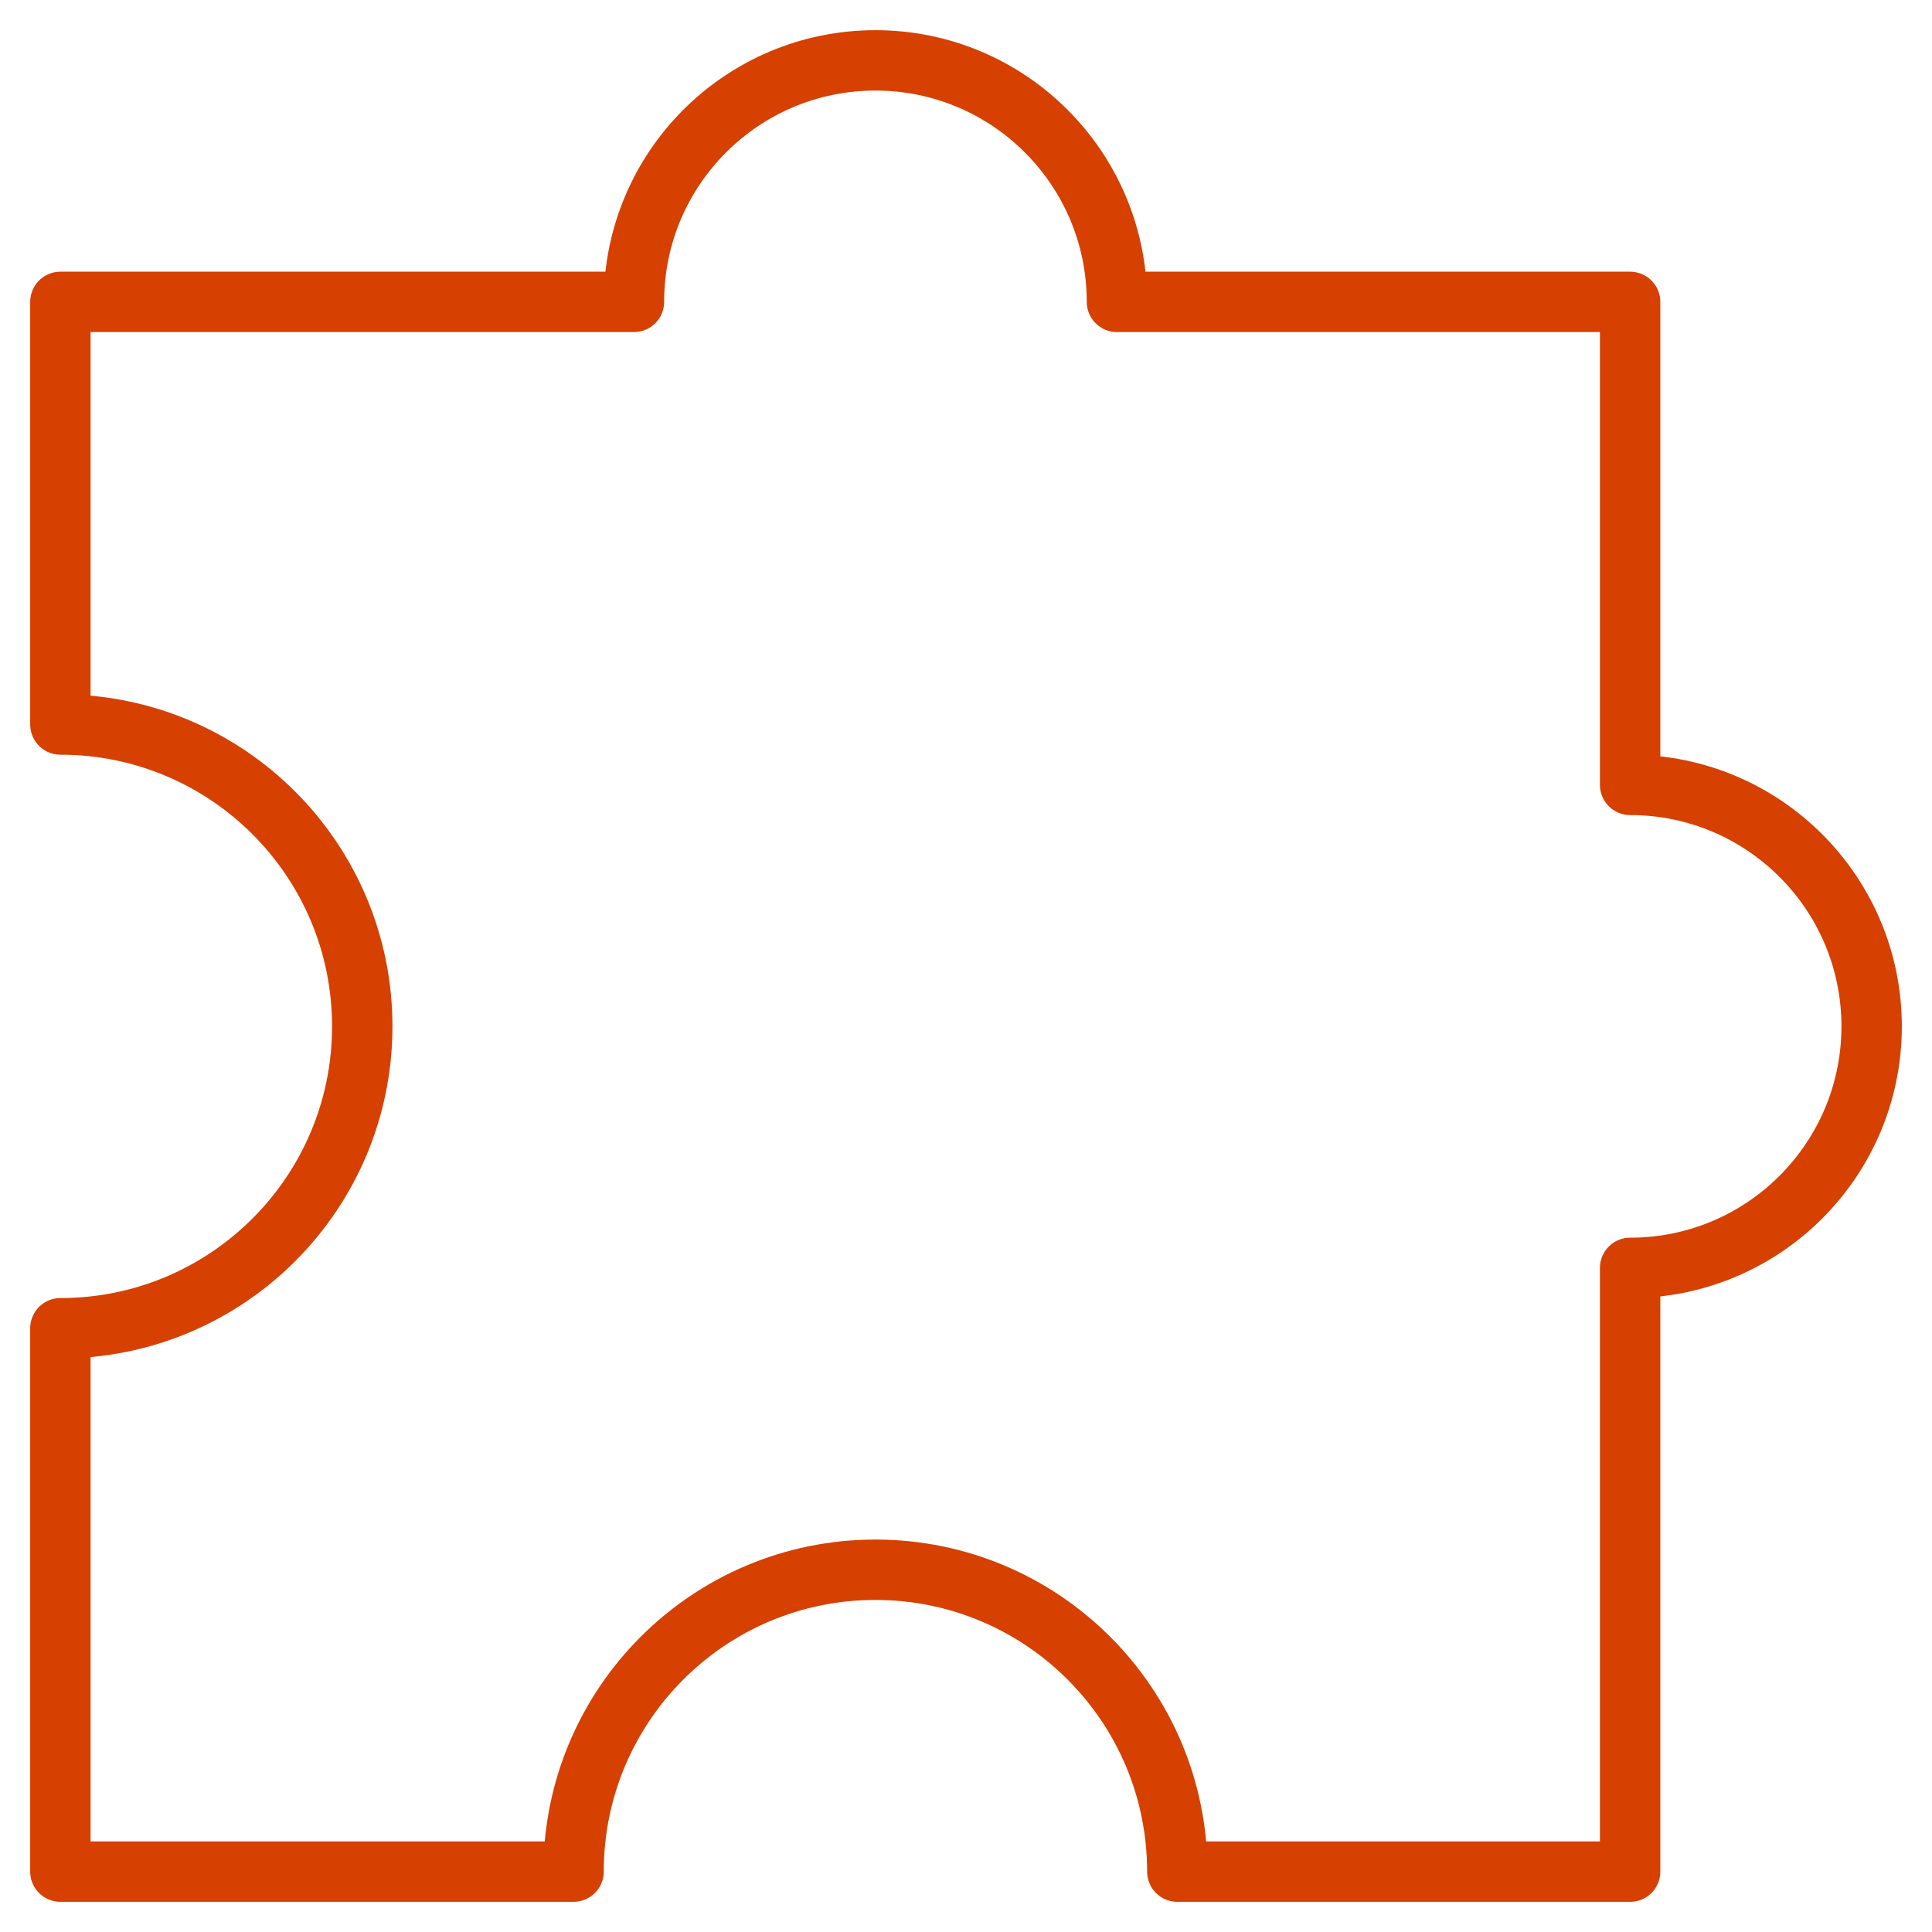
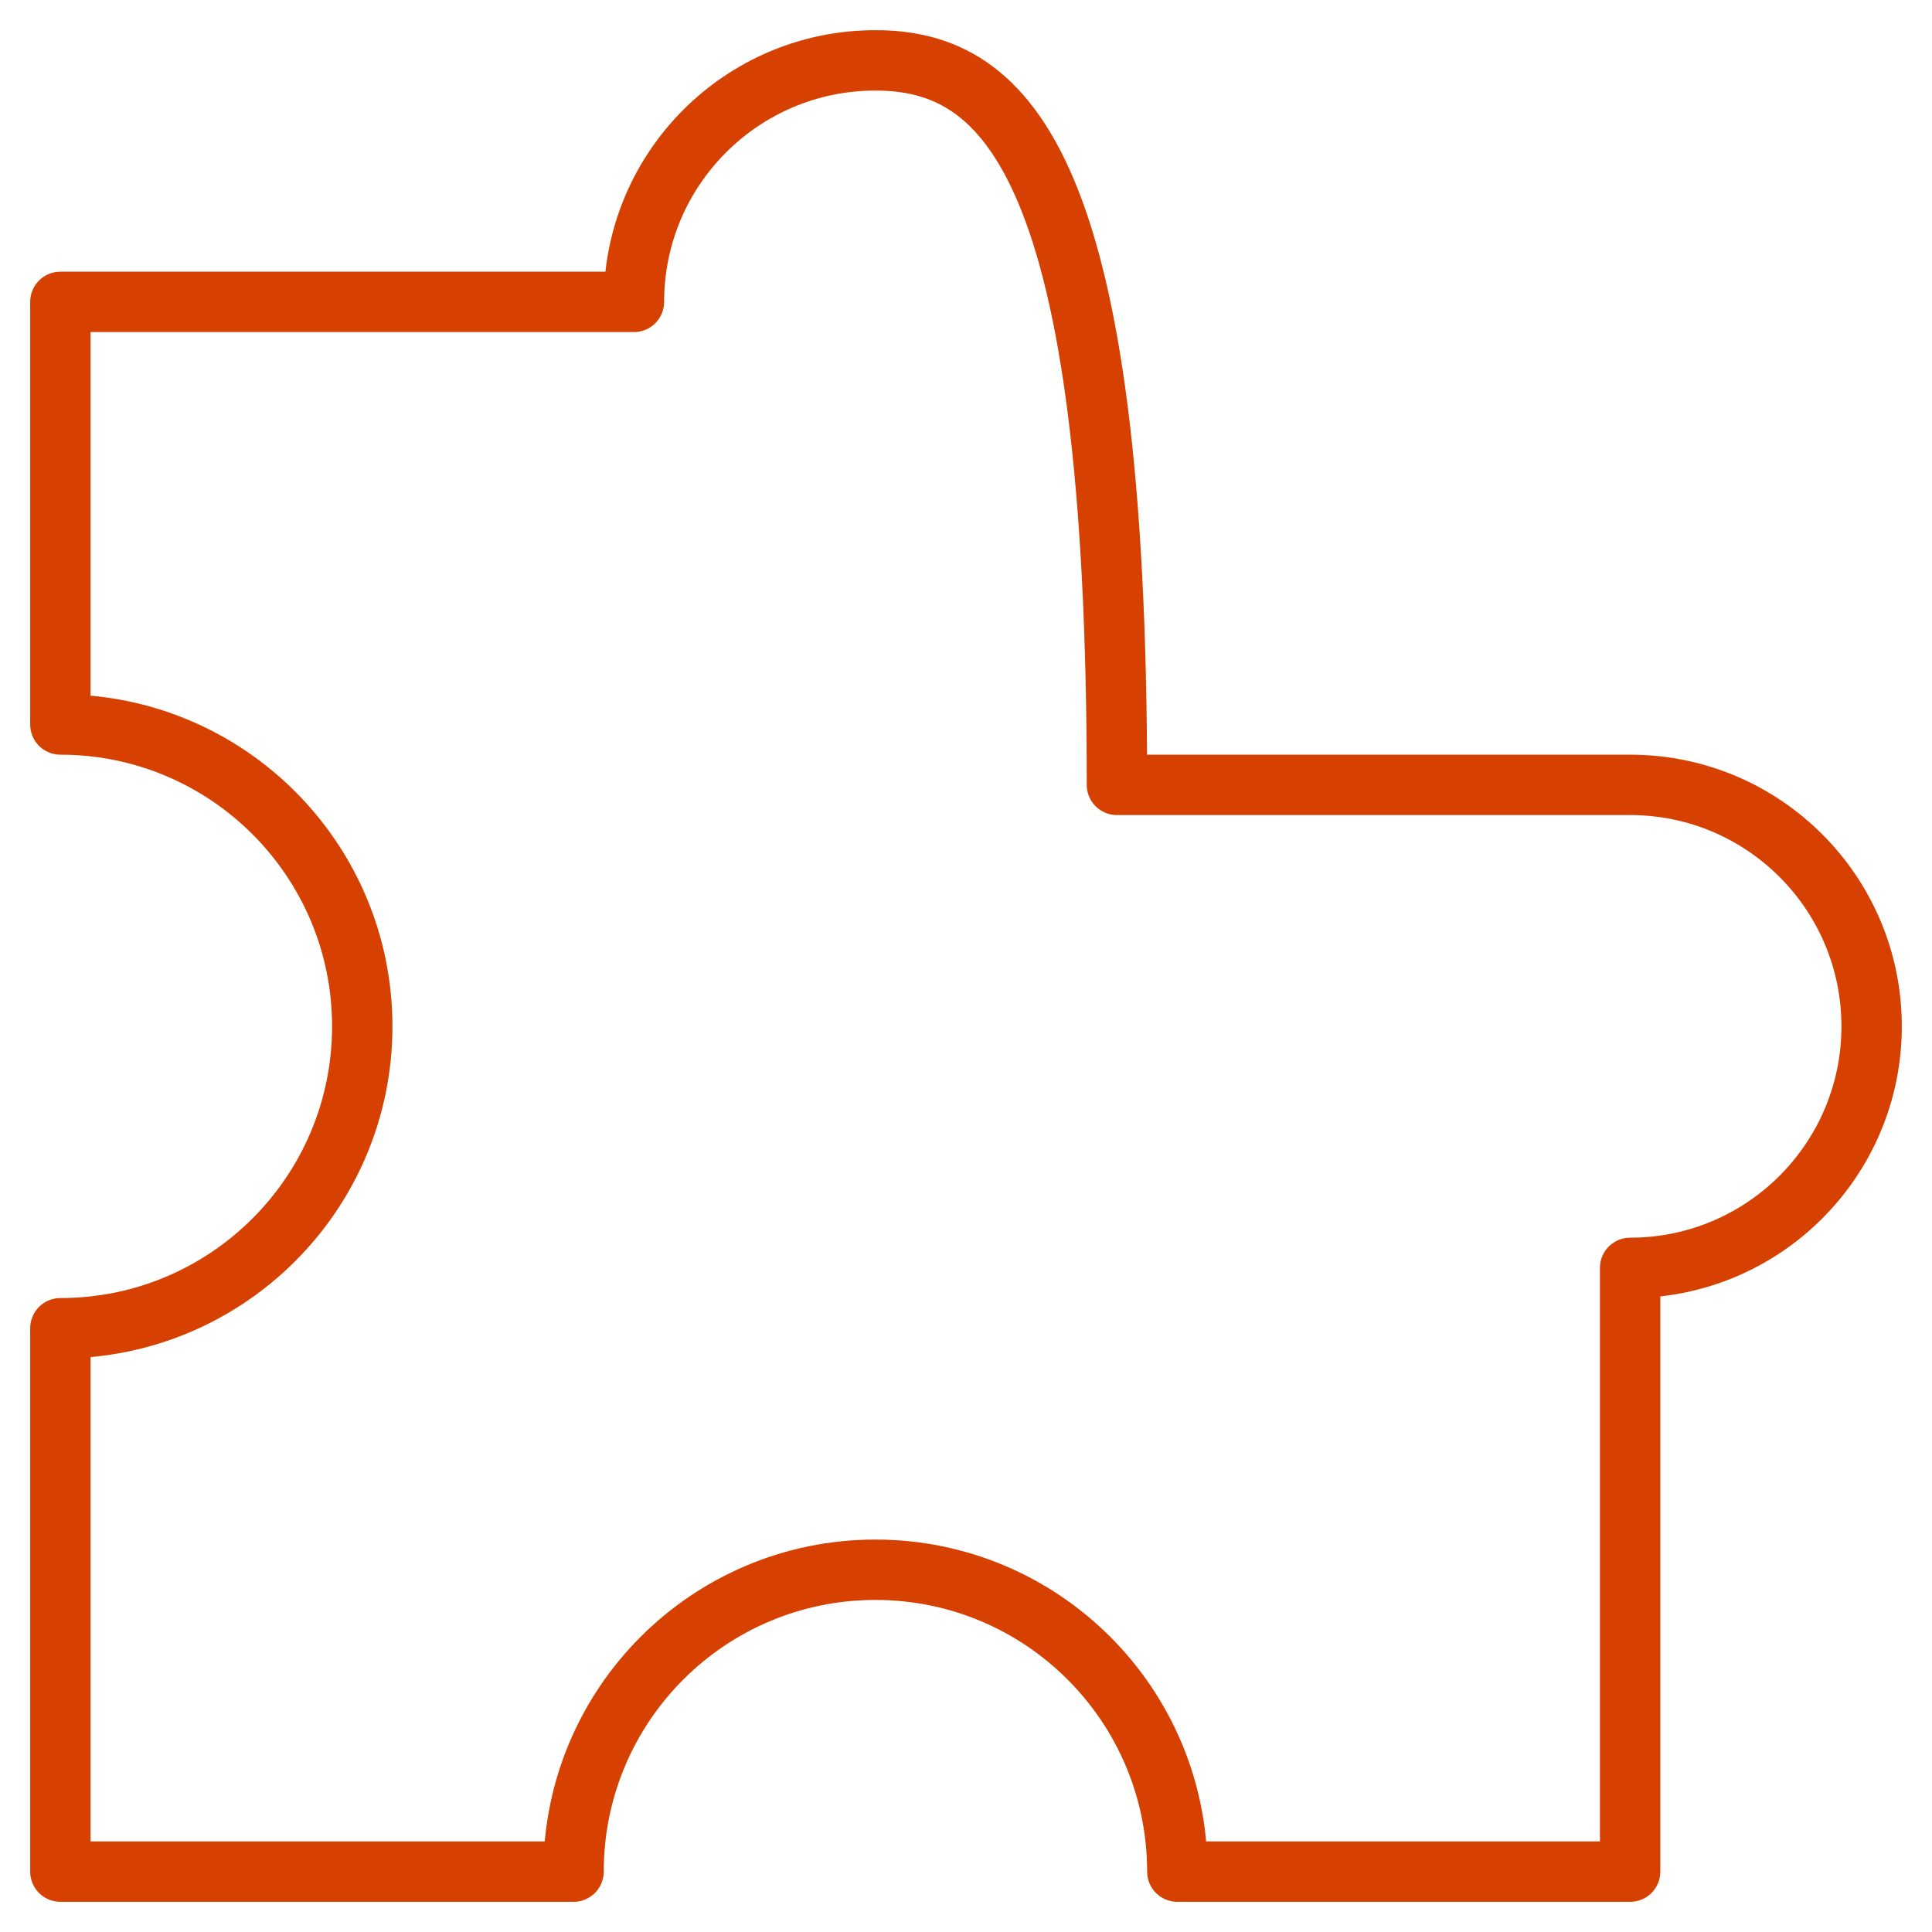
<svg xmlns="http://www.w3.org/2000/svg" width="64" height="64" viewBox="0 0 64 64" fill="none">
-   <path fill-rule="evenodd" clip-rule="evenodd" d="M54 26V10H37C37 5.582 33.418 2 29 2C24.582 2 21 5.582 21 10H2V24C7.523 24 12 28.477 12 34C12 39.523 7.523 44 2 44V62H19C19 56.477 23.477 52 29 52C34.523 52 39 56.477 39 62H54V42C58.418 42 62 38.418 62 34C62 29.582 58.418 26 54 26Z" stroke="#D64000" stroke-width="2" stroke-linecap="round" stroke-linejoin="round" />
+   <path fill-rule="evenodd" clip-rule="evenodd" d="M54 26H37C37 5.582 33.418 2 29 2C24.582 2 21 5.582 21 10H2V24C7.523 24 12 28.477 12 34C12 39.523 7.523 44 2 44V62H19C19 56.477 23.477 52 29 52C34.523 52 39 56.477 39 62H54V42C58.418 42 62 38.418 62 34C62 29.582 58.418 26 54 26Z" stroke="#D64000" stroke-width="2" stroke-linecap="round" stroke-linejoin="round" />
</svg>